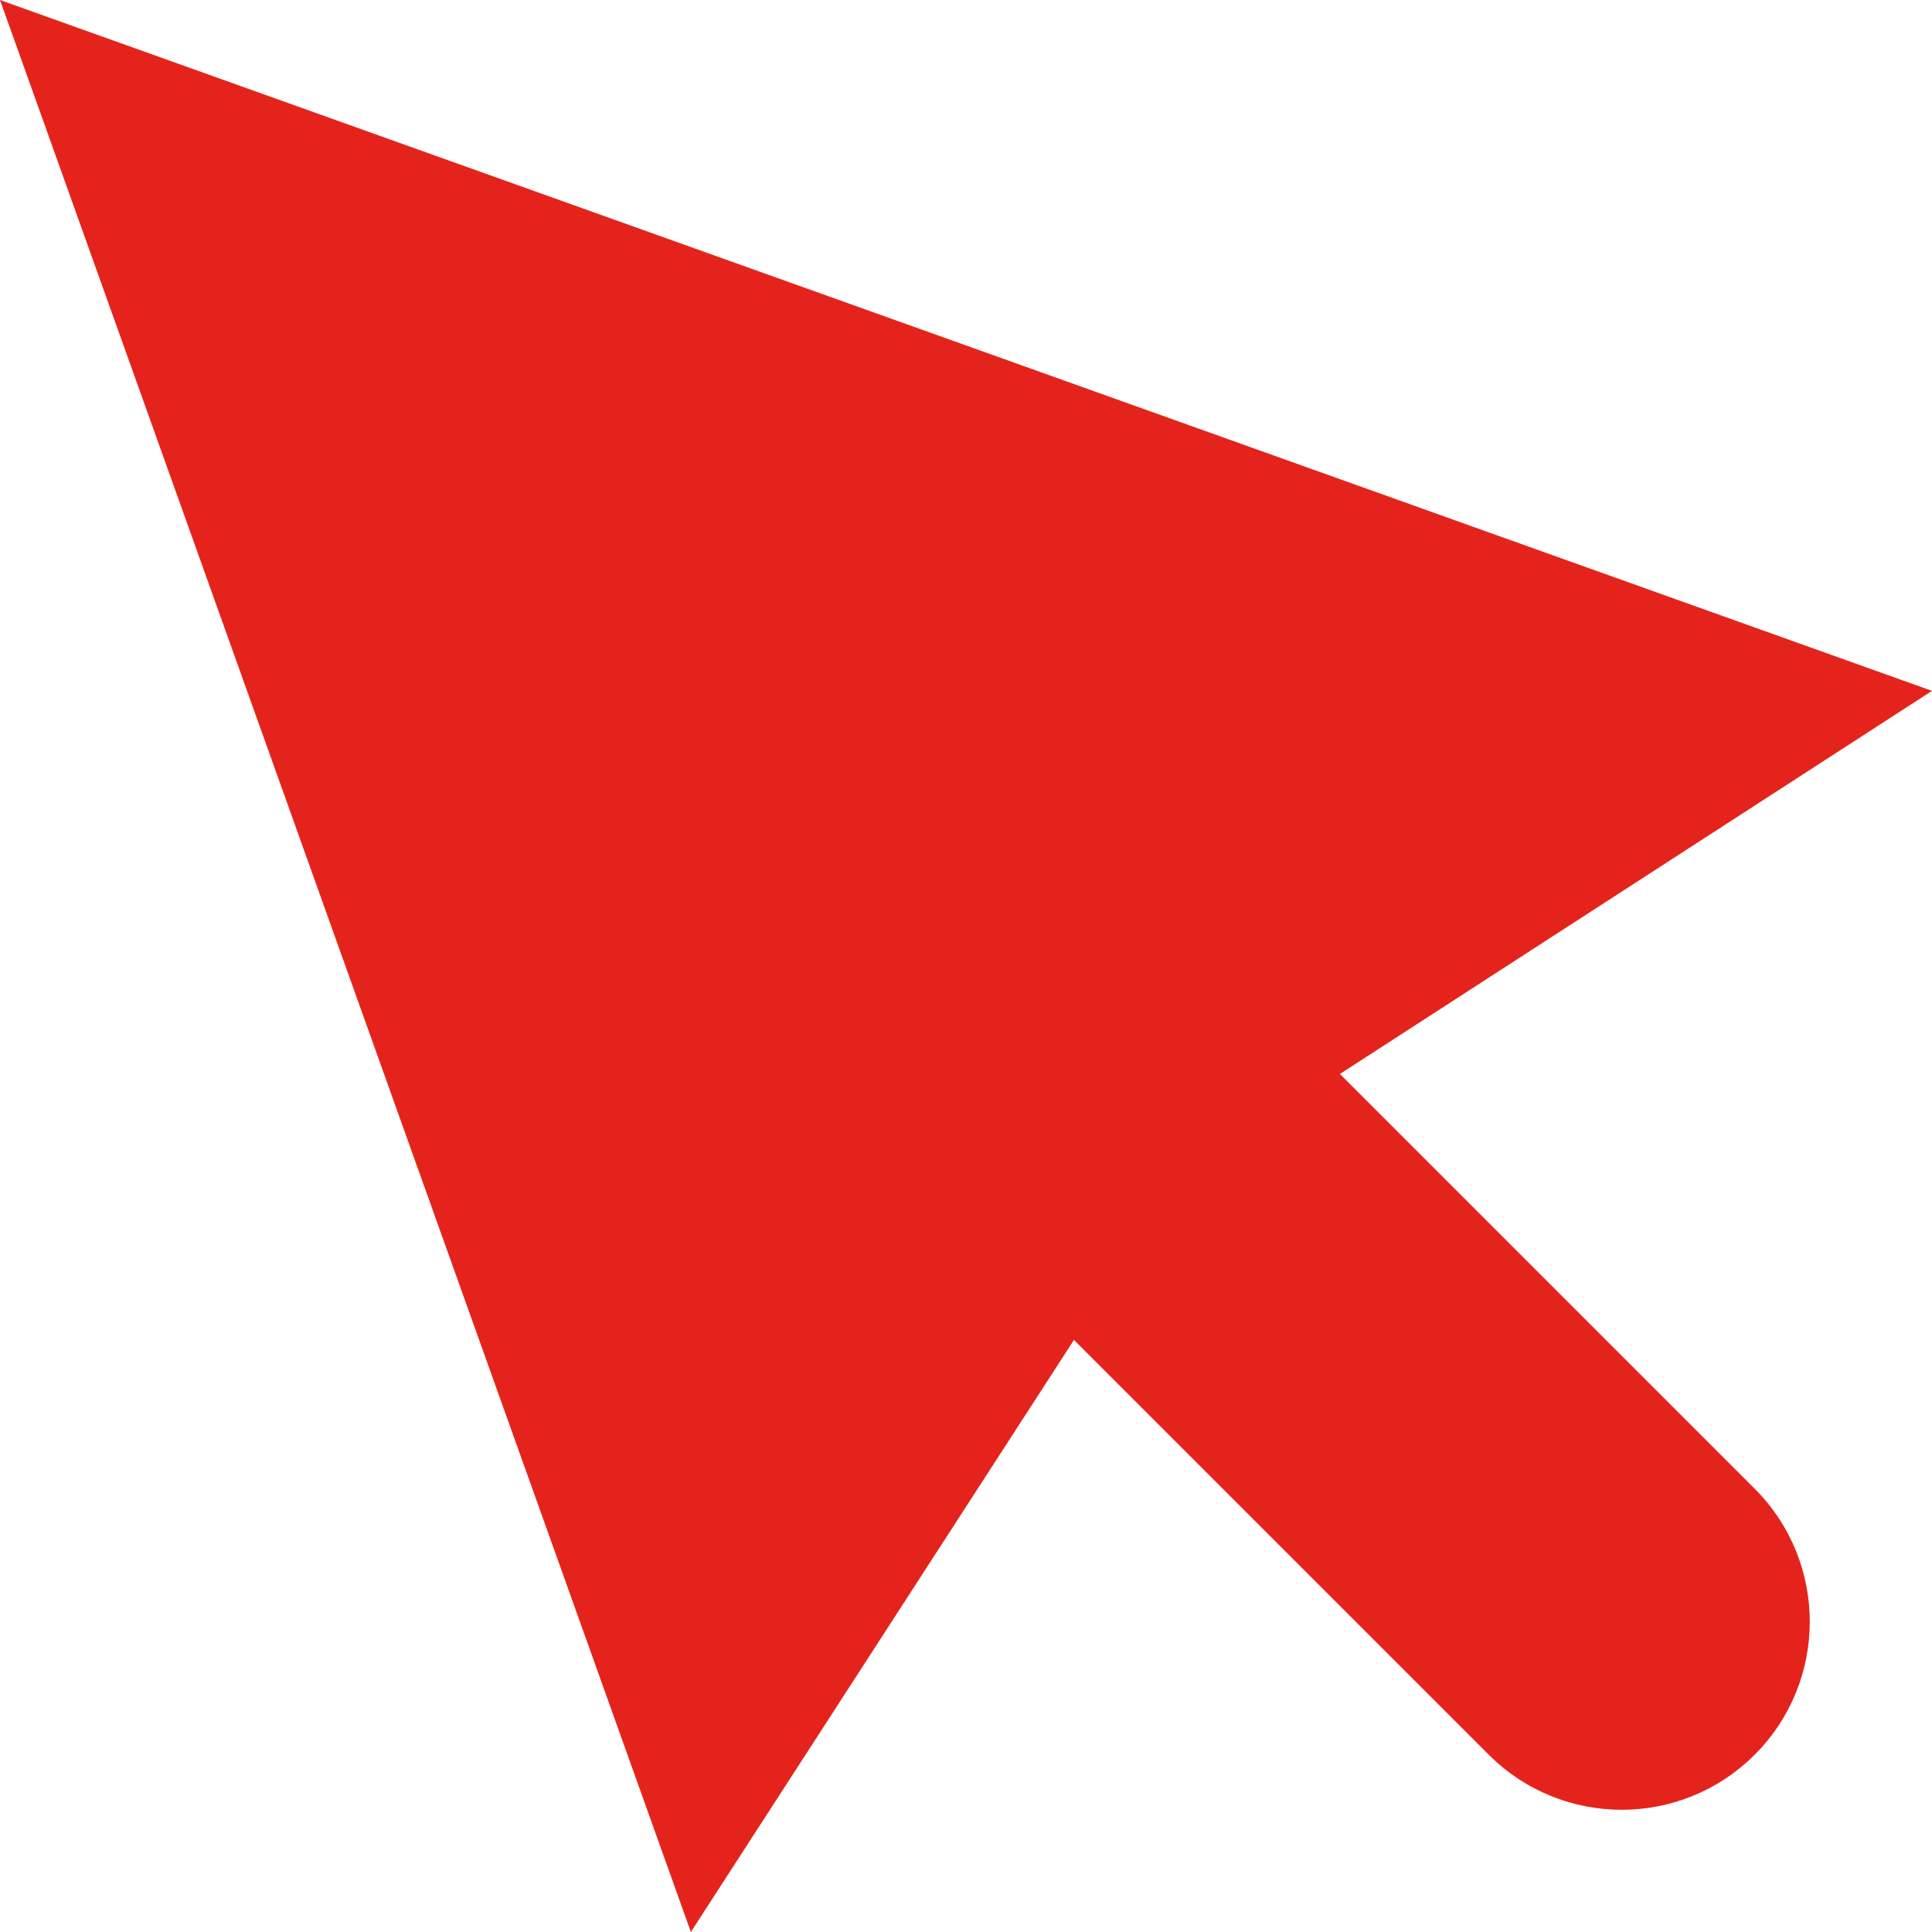
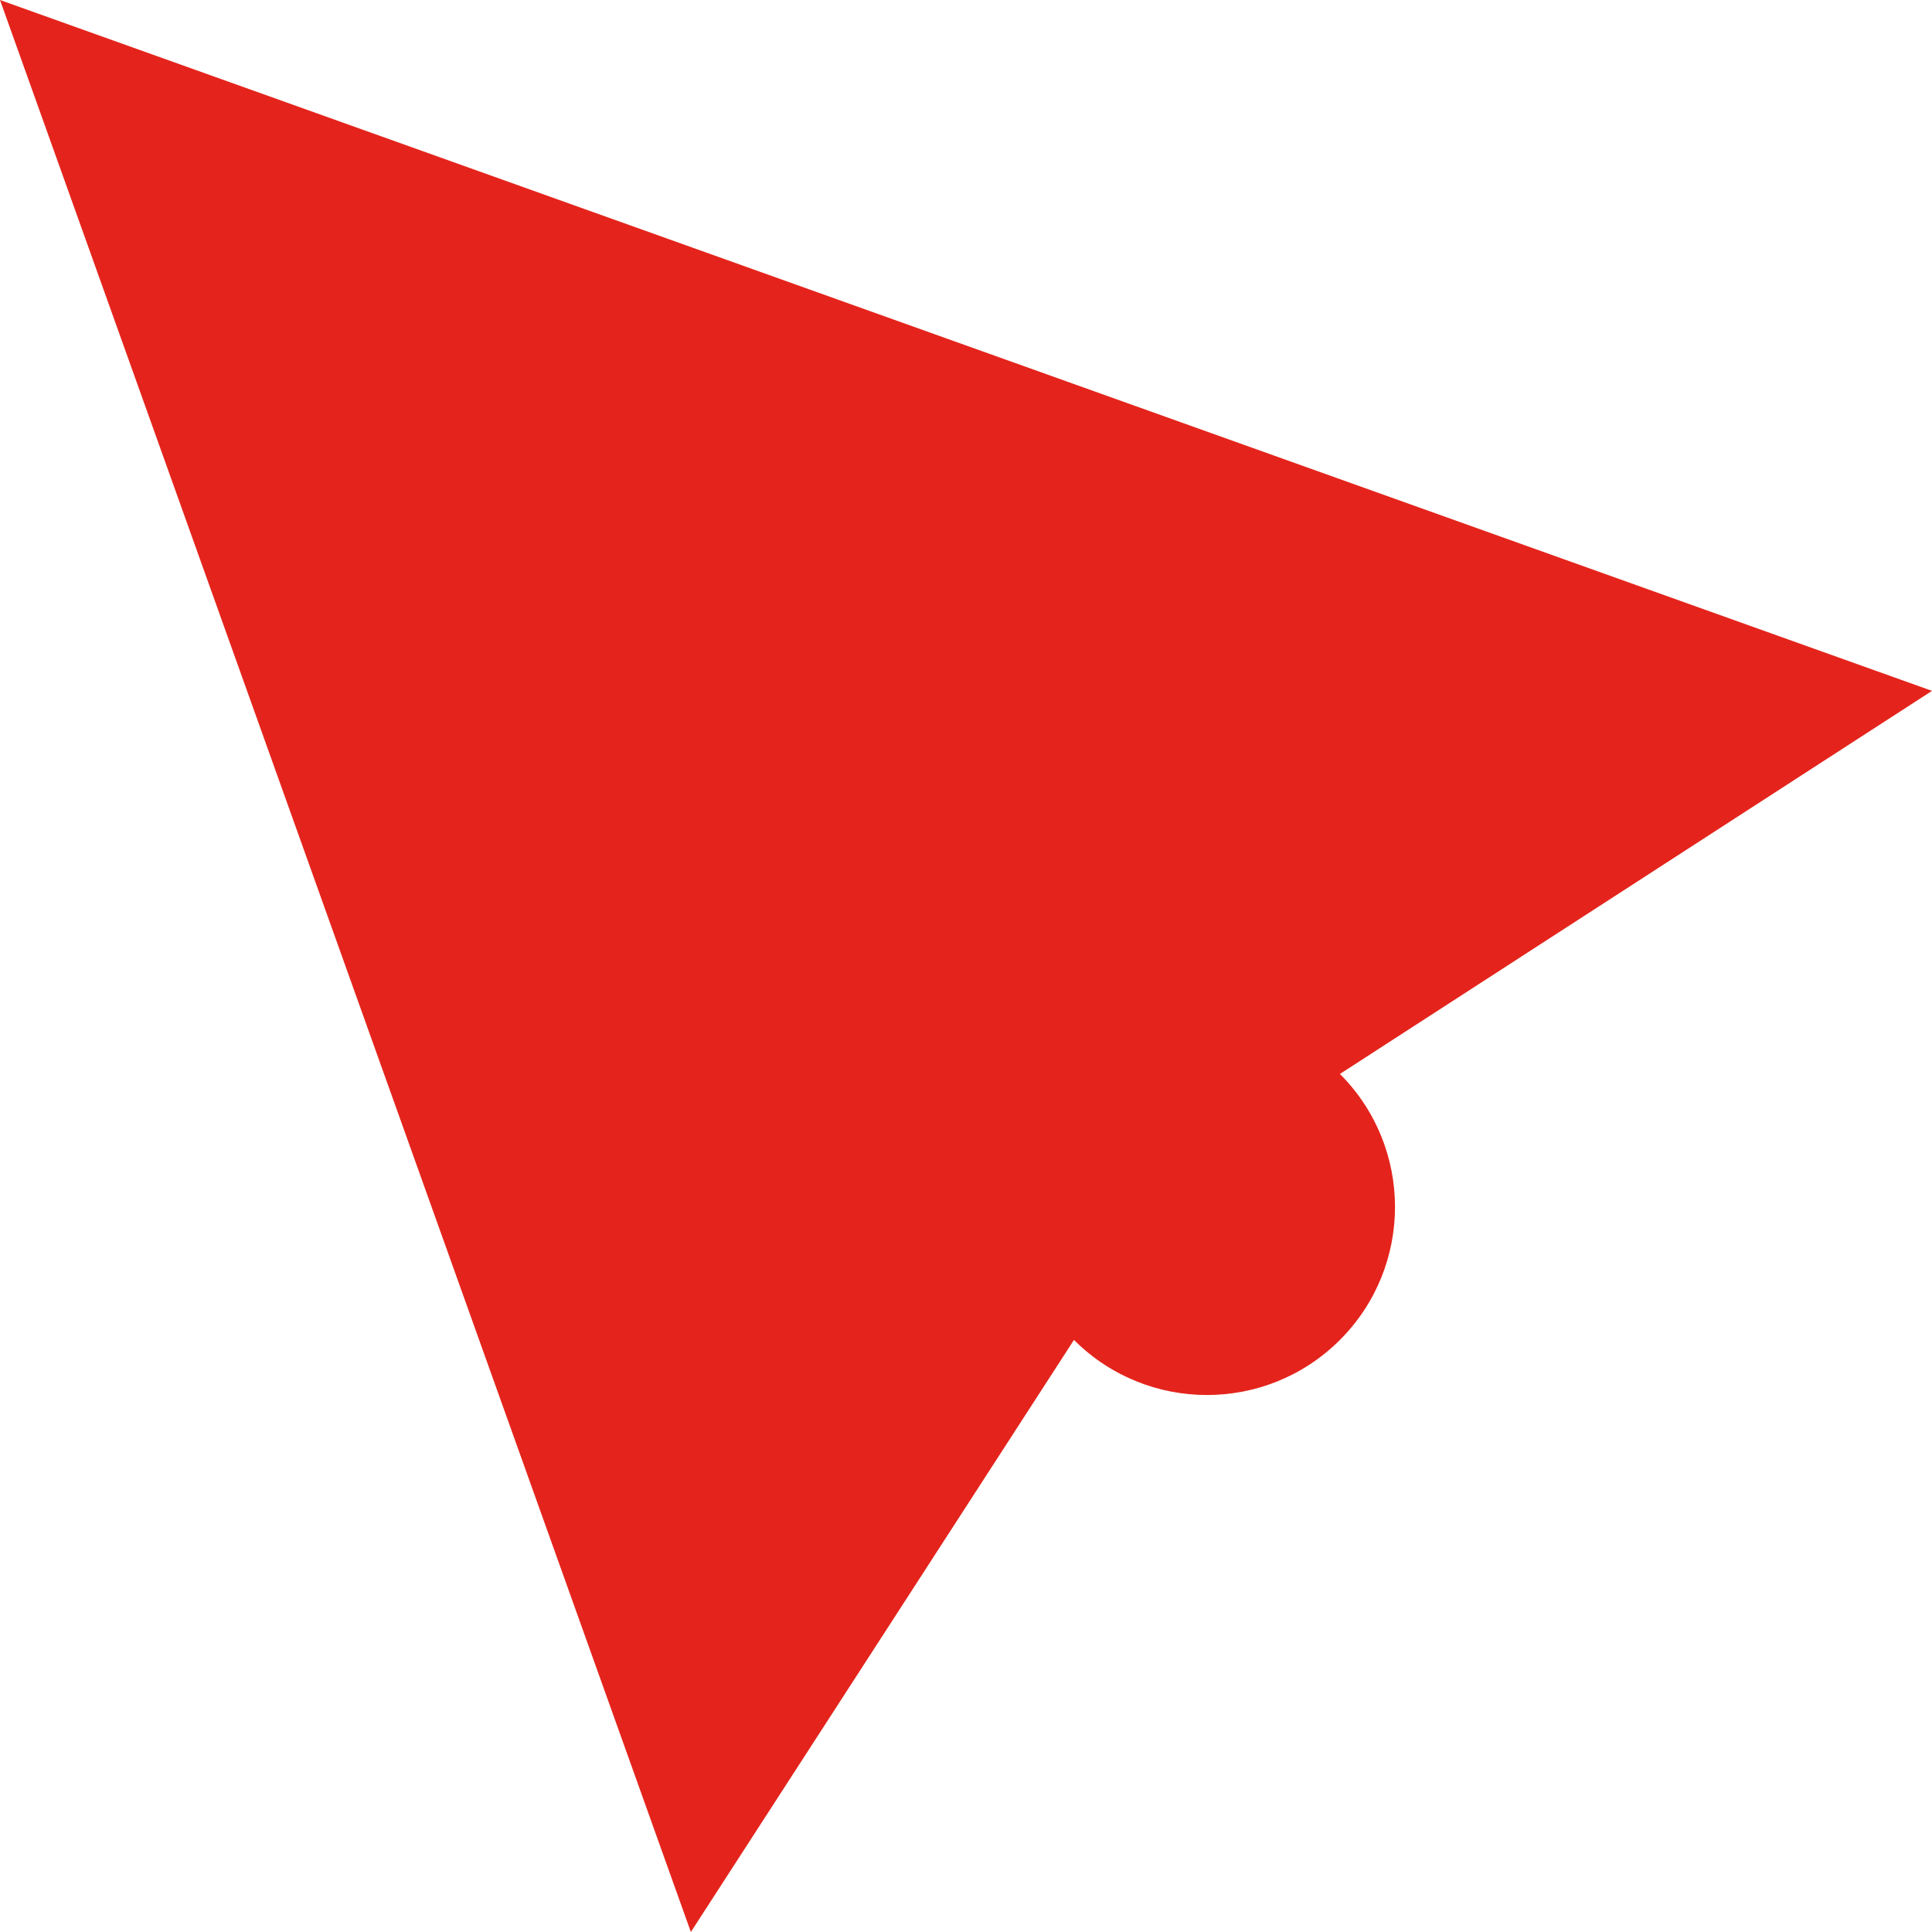
<svg xmlns="http://www.w3.org/2000/svg" id="Layer_1" x="0px" y="0px" viewBox="0 0 512 512" style="enable-background:new 0 0 512 512;" xml:space="preserve" width="512px" height="512px">
  <g>
    <g>
      <g>
-         <path d="M355.095,284.612L512,183.087L0,0l183.085,512l101.527-156.905L394.53,465.013c19.463,19.463,51.019,19.462,70.483,0 c19.462-19.463,19.462-51.019,0-70.483L355.095,284.612z" data-original="#000000" class="active-path" data-old_color="#000000" fill="#E4241C" />
+         <path d="M355.095,284.612L512,183.087L0,0l183.085,512l101.527-156.905c19.463,19.463,51.019,19.462,70.483,0 c19.462-19.463,19.462-51.019,0-70.483L355.095,284.612z" data-original="#000000" class="active-path" data-old_color="#000000" fill="#E4241C" />
      </g>
    </g>
  </g>
</svg>